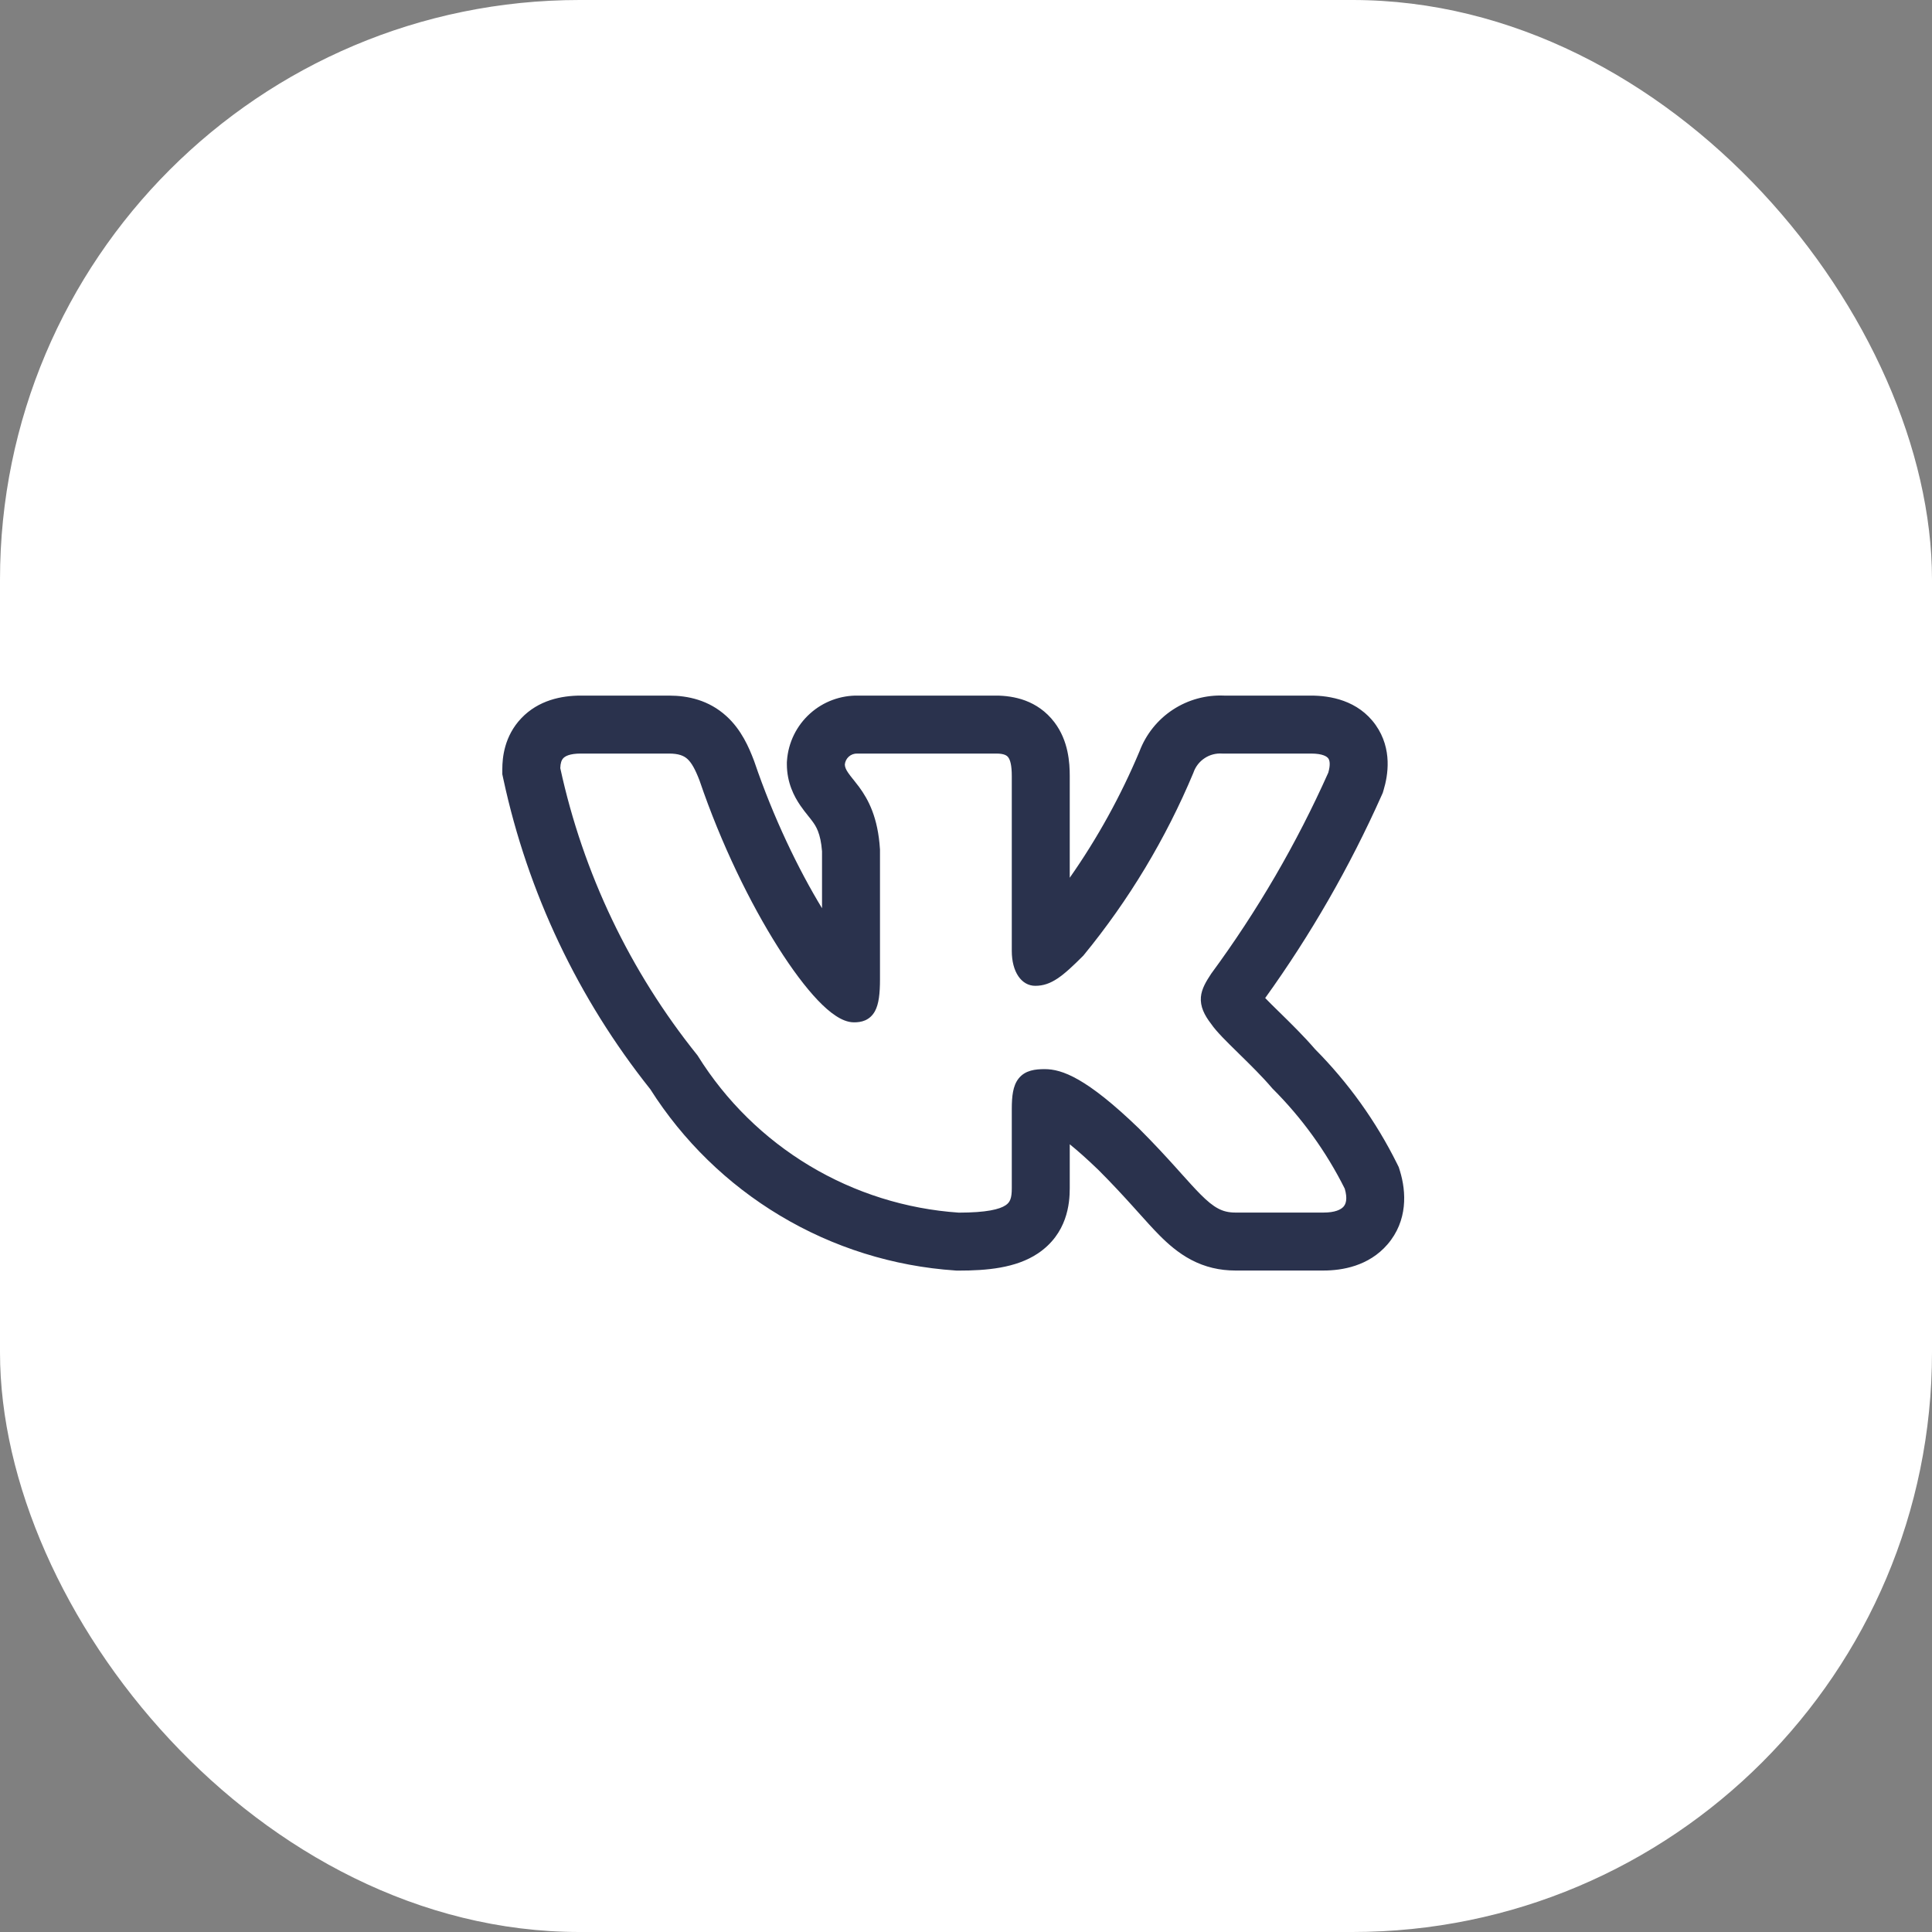
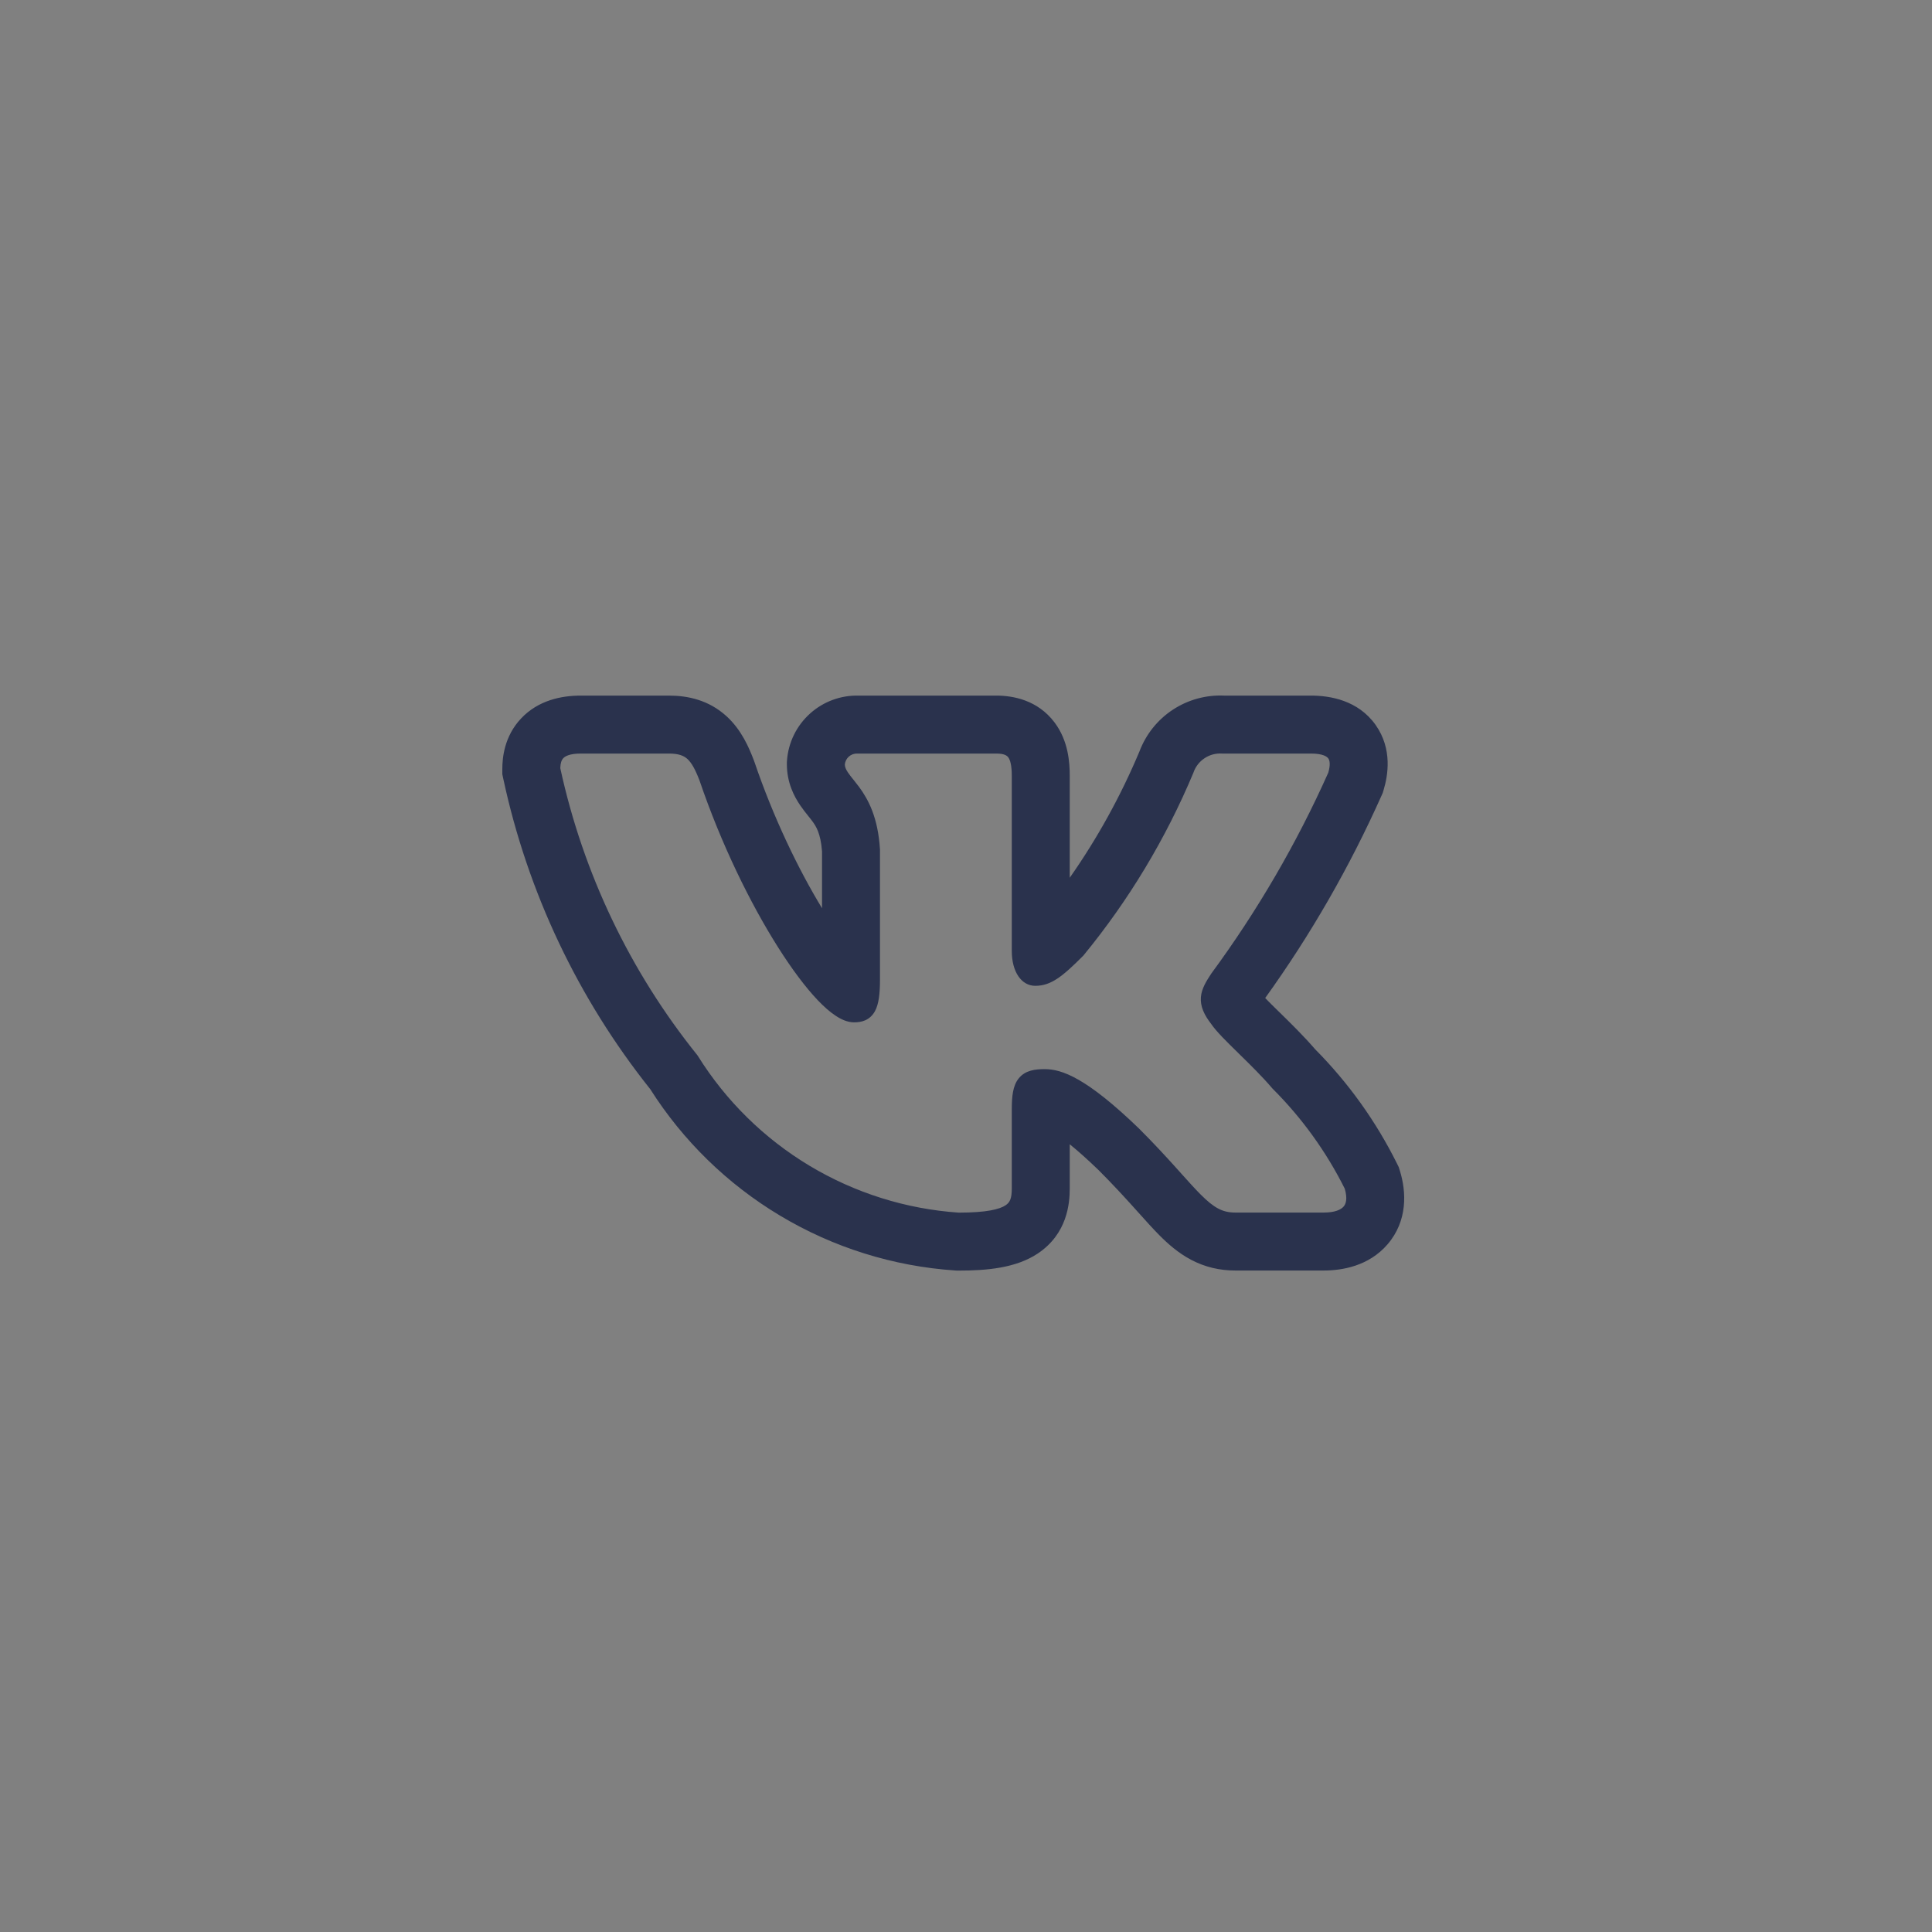
<svg xmlns="http://www.w3.org/2000/svg" width="50" height="50" viewBox="0 0 50 50" fill="none">
  <rect x="0" y="0" width="50" height="50" fill="#808080" stroke="none" />
-   <rect width="50" height="50" rx="15" fill="white" />
  <path fill-rule="evenodd" clip-rule="evenodd" d="M36.155 30.115C35.611 29.02 34.894 28.019 34.032 27.151C33.739 26.81 33.395 26.474 33.127 26.211L33.089 26.174C32.951 26.039 32.836 25.926 32.743 25.829C33.921 24.191 34.93 22.436 35.753 20.592L35.786 20.518L35.809 20.44C35.918 20.077 36.042 19.387 35.602 18.763C35.146 18.119 34.417 18.002 33.928 18.002H31.681C31.213 17.981 30.749 18.108 30.356 18.365C29.96 18.624 29.657 19.003 29.49 19.445C29.006 20.598 28.401 21.694 27.685 22.716V20.083C27.685 19.742 27.653 19.173 27.288 18.692C26.852 18.117 26.221 18.002 25.783 18.002H22.217C21.758 17.992 21.311 18.156 20.968 18.463C20.616 18.777 20.401 19.215 20.367 19.685L20.364 19.73V19.775C20.364 20.26 20.556 20.618 20.71 20.843C20.779 20.944 20.852 21.036 20.899 21.094L20.909 21.107C20.959 21.169 20.992 21.21 21.025 21.256C21.113 21.375 21.238 21.558 21.274 22.032V23.505C20.659 22.494 20.011 21.15 19.523 19.713L19.515 19.691L19.507 19.67C19.385 19.351 19.19 18.887 18.799 18.533C18.343 18.118 17.803 18.002 17.312 18.002H15.032C14.535 18.002 13.936 18.119 13.489 18.59C13.05 19.054 13 19.609 13 19.904V20.038L13.028 20.168C13.659 23.099 14.961 25.844 16.829 28.188C17.677 29.524 18.825 30.644 20.182 31.457C21.561 32.285 23.117 32.772 24.721 32.88L24.763 32.883H24.805C25.531 32.883 26.288 32.82 26.857 32.441C27.624 31.929 27.685 31.144 27.685 30.752V29.614C27.882 29.773 28.126 29.988 28.425 30.276C28.787 30.638 29.075 30.952 29.322 31.225L29.454 31.372L29.455 31.373C29.646 31.586 29.835 31.797 30.007 31.97C30.223 32.187 30.49 32.426 30.825 32.603C31.187 32.794 31.568 32.881 31.972 32.881H34.254C34.734 32.881 35.423 32.767 35.908 32.205C36.436 31.593 36.396 30.842 36.23 30.303L36.2 30.206L36.155 30.115ZM30.436 30.221C30.179 29.936 29.869 29.598 29.478 29.207L29.475 29.204C28.119 27.896 27.485 27.669 27.037 27.669C26.799 27.669 26.535 27.695 26.364 27.909C26.283 28.009 26.241 28.131 26.217 28.257C26.193 28.383 26.185 28.532 26.185 28.701V30.752C26.185 31.007 26.143 31.114 26.025 31.192C25.868 31.297 25.532 31.382 24.814 31.383C23.449 31.29 22.126 30.874 20.953 30.171C19.778 29.466 18.787 28.492 18.062 27.33L18.054 27.317L18.045 27.305C16.303 25.138 15.09 22.596 14.5 19.879C14.504 19.748 14.532 19.671 14.578 19.622C14.625 19.572 14.74 19.502 15.032 19.502H17.312C17.565 19.502 17.697 19.558 17.791 19.643C17.898 19.741 17.991 19.906 18.104 20.2C18.664 21.846 19.42 23.386 20.137 24.517C20.495 25.083 20.848 25.554 21.165 25.887C21.324 26.053 21.479 26.191 21.628 26.288C21.771 26.383 21.934 26.458 22.102 26.458C22.19 26.458 22.293 26.449 22.393 26.405C22.5 26.357 22.583 26.278 22.642 26.172C22.745 25.985 22.774 25.708 22.774 25.345V21.981L22.773 21.973C22.721 21.155 22.474 20.694 22.234 20.367C22.181 20.296 22.129 20.231 22.084 20.174L22.071 20.159C22.021 20.096 21.981 20.046 21.949 19.998C21.889 19.91 21.866 19.849 21.864 19.784C21.872 19.706 21.908 19.634 21.967 19.581C22.027 19.527 22.107 19.499 22.188 19.502H25.783C25.989 19.502 26.058 19.553 26.093 19.599C26.142 19.664 26.185 19.799 26.185 20.083V24.611C26.185 25.149 26.433 25.513 26.793 25.513C27.207 25.513 27.506 25.262 28.028 24.74L28.037 24.731L28.045 24.721C29.216 23.294 30.172 21.703 30.885 19.999L30.889 19.987C30.943 19.836 31.044 19.707 31.178 19.62C31.311 19.532 31.47 19.491 31.629 19.502L31.638 19.502H33.928C34.24 19.502 34.343 19.582 34.377 19.629C34.412 19.679 34.436 19.786 34.376 19.996C33.555 21.833 32.54 23.576 31.348 25.196L31.34 25.208C31.225 25.385 31.098 25.581 31.079 25.805C31.06 26.047 31.164 26.266 31.347 26.502C31.48 26.698 31.755 26.967 32.034 27.24L32.06 27.266C32.352 27.552 32.669 27.862 32.923 28.162L32.929 28.169L32.937 28.177C33.694 28.933 34.324 29.806 34.802 30.763C34.878 31.024 34.832 31.157 34.772 31.226C34.703 31.306 34.548 31.381 34.254 31.381H31.972C31.794 31.381 31.656 31.346 31.525 31.276C31.388 31.204 31.247 31.089 31.071 30.912C30.928 30.769 30.773 30.596 30.583 30.385C30.536 30.332 30.487 30.278 30.436 30.221Z" fill="#2A324D" />
</svg>